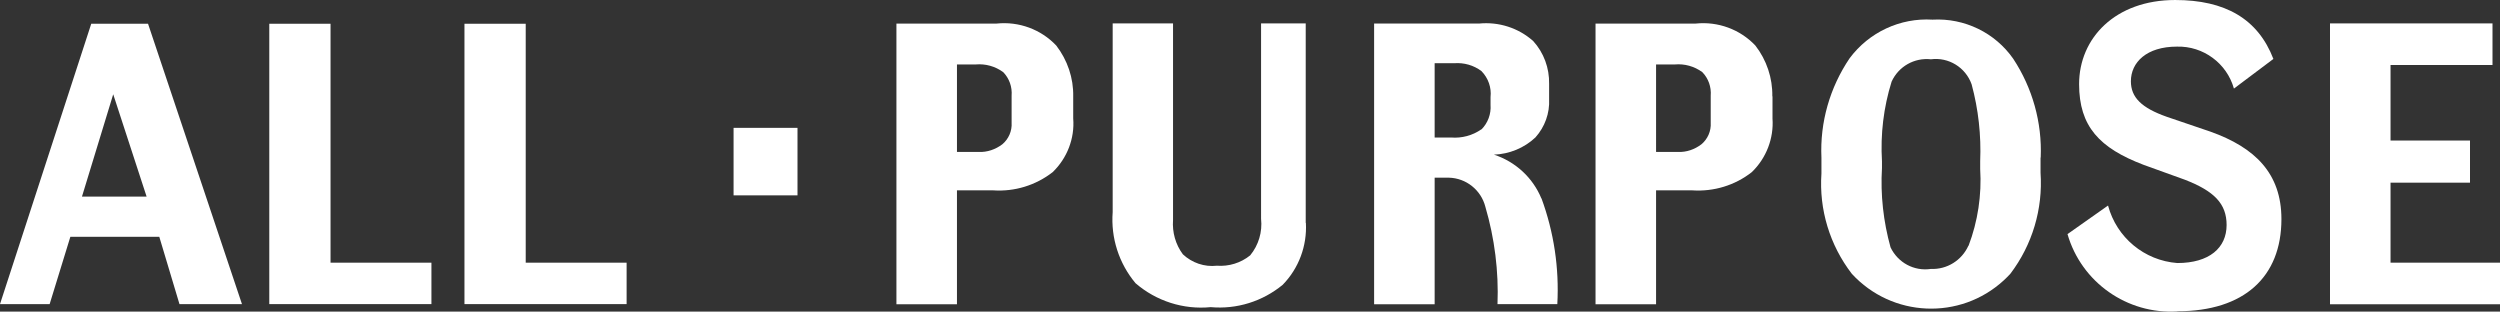
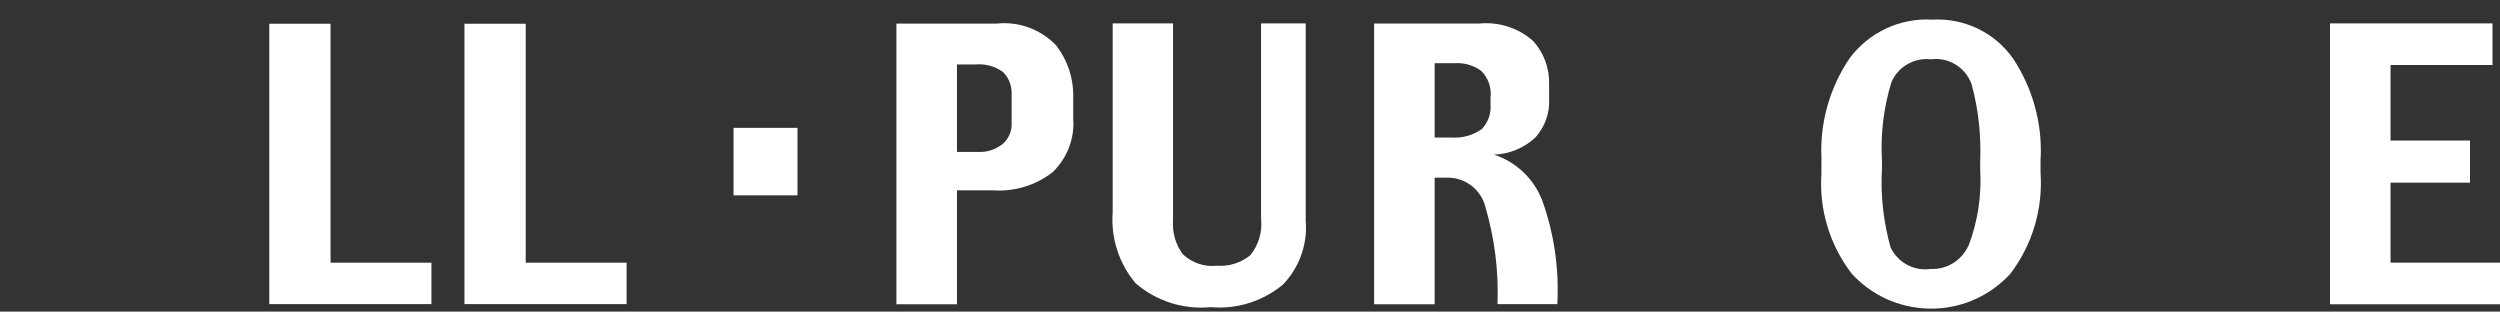
<svg xmlns="http://www.w3.org/2000/svg" id="_レイヤー_2" width="140" height="17.45" viewBox="0 0 140 17.45">
  <rect x="0" y="0" width="140" height="17.45" fill="#333333" stroke="none" />
  <defs>
    <style>.cls-1{fill:#fff;}</style>
  </defs>
  <g id="_レイヤー_1-2">
-     <path id="_パス_297" class="cls-1" d="m6.34,5.28l1.87,5.73h-3.62l1.75-5.73Zm-1.23-3.95L0,17.03h2.78l1.16-3.77h4.98l1.13,3.77h3.5L8.29,1.33h-3.19Z" />
    <path id="_パス_298" class="cls-1" d="m15.08,1.33v15.7h9.08v-2.32h-5.65V1.33h-3.43Z" />
    <path id="_パス_299" class="cls-1" d="m26.01,1.33v15.7h9.08v-2.32h-5.65V1.33h-3.43Z" />
    <rect id="_長方形_111" class="cls-1" x="41.08" y="7.16" width="3.58" height="3.78" />
    <path id="_パス_300" class="cls-1" d="m56.13,8.08c-.38.29-.85.45-1.32.43h-1.22V3.61h1.04c.55-.05,1.1.1,1.55.43.34.35.51.83.47,1.32v1.51c.03.47-.17.92-.53,1.22m3.98-2.69c.02-1.03-.32-2.03-.95-2.85-.86-.91-2.1-1.36-3.34-1.23h-5.61v15.72h3.39v-6.38h2.03c1.2.08,2.38-.28,3.33-1.02.81-.78,1.24-1.89,1.15-3.01v-1.24Z" />
    <path id="_パス_301" class="cls-1" d="m73.13,12.48c.07,1.29-.4,2.55-1.3,3.47-1.13.93-2.57,1.38-4.03,1.25-1.53.15-3.05-.34-4.21-1.34-.93-1.11-1.39-2.54-1.28-3.98V1.31h3.38v11.01c-.05.69.14,1.37.55,1.92.51.48,1.21.72,1.9.64.67.05,1.34-.15,1.87-.58.47-.57.69-1.31.61-2.05V1.31h2.5v11.17Z" />
    <path id="_パス_302" class="cls-1" d="m82.96,7.24c-.5.35-1.1.51-1.71.46h-.91V3.54h1.1c.54-.04,1.08.11,1.52.44.38.39.57.92.51,1.46v.43c.04.51-.15,1.02-.51,1.38m3.36,3.87c-.48-1.17-1.46-2.07-2.66-2.46.86-.03,1.69-.37,2.32-.96.53-.59.81-1.36.77-2.15v-.85c.02-.89-.3-1.75-.89-2.4-.83-.74-1.93-1.09-3.04-.98h-5.87v15.72h3.39v-7.09h.79c.97.02,1.81.69,2.05,1.63.52,1.77.75,3.61.68,5.45h3.35c.11-2.01-.19-4.03-.89-5.93" />
-     <path id="_パス_303" class="cls-1" d="m95.28,8.08c-.38.29-.84.45-1.32.43h-1.22V3.61h1.04c.55-.05,1.1.1,1.55.43.34.35.51.83.47,1.32v1.51c.03.47-.17.92-.53,1.22m3.98-2.69c.02-1.03-.32-2.04-.95-2.85-.86-.91-2.1-1.36-3.34-1.23h-5.61v15.72h3.39v-6.38h2.03c1.2.08,2.39-.28,3.33-1.02.81-.78,1.24-1.89,1.16-3.01v-1.24Z" />
    <path id="_パス_304" class="cls-1" d="m110.23,13.76c-.37.82-1.2,1.34-2.1,1.3-.94.14-1.85-.35-2.26-1.21-.4-1.44-.57-2.94-.48-4.44v-.38c-.09-1.51.09-3.02.54-4.46.39-.85,1.27-1.35,2.2-1.25.99-.13,1.94.45,2.28,1.4.38,1.4.54,2.86.48,4.31v.43c.09,1.46-.13,2.93-.65,4.3m4.04-4.94c.08-1.96-.46-3.89-1.54-5.53-1.02-1.46-2.73-2.29-4.52-2.19-1.81-.11-3.55.7-4.64,2.16-1.11,1.64-1.67,3.59-1.58,5.57v.89c-.14,2.02.47,4.01,1.7,5.61,2.25,2.45,6.06,2.62,8.51.37.13-.12.25-.24.37-.37,1.23-1.62,1.83-3.63,1.69-5.66v-.85Z" />
-     <path id="_パス_305" class="cls-1" d="m121.93,17.44c-2.81.17-5.37-1.63-6.15-4.33l2.27-1.6c.48,1.79,2.03,3.08,3.88,3.22,1.79,0,2.76-.85,2.76-2.13,0-1.19-.69-1.9-2.35-2.54l-2.3-.83c-2.47-.94-3.61-2.15-3.61-4.52,0-2.58,2.03-4.71,5.38-4.71,2.78,0,4.63,1.04,5.5,3.3l-2.21,1.66c-.4-1.42-1.72-2.39-3.19-2.35-1.7,0-2.58.88-2.58,1.94,0,.9.59,1.49,2.01,1.99l2.44.83c2.5.89,3.98,2.34,3.98,4.9,0,3.24-2.09,5.16-5.83,5.16" />
    <path id="_パス_306" class="cls-1" d="m140,17.04h-9.52V1.31h9.1v2.33h-5.71v4.23h4.45v2.36h-4.45v4.48h6.14v2.32Z" />
  </g>
</svg>